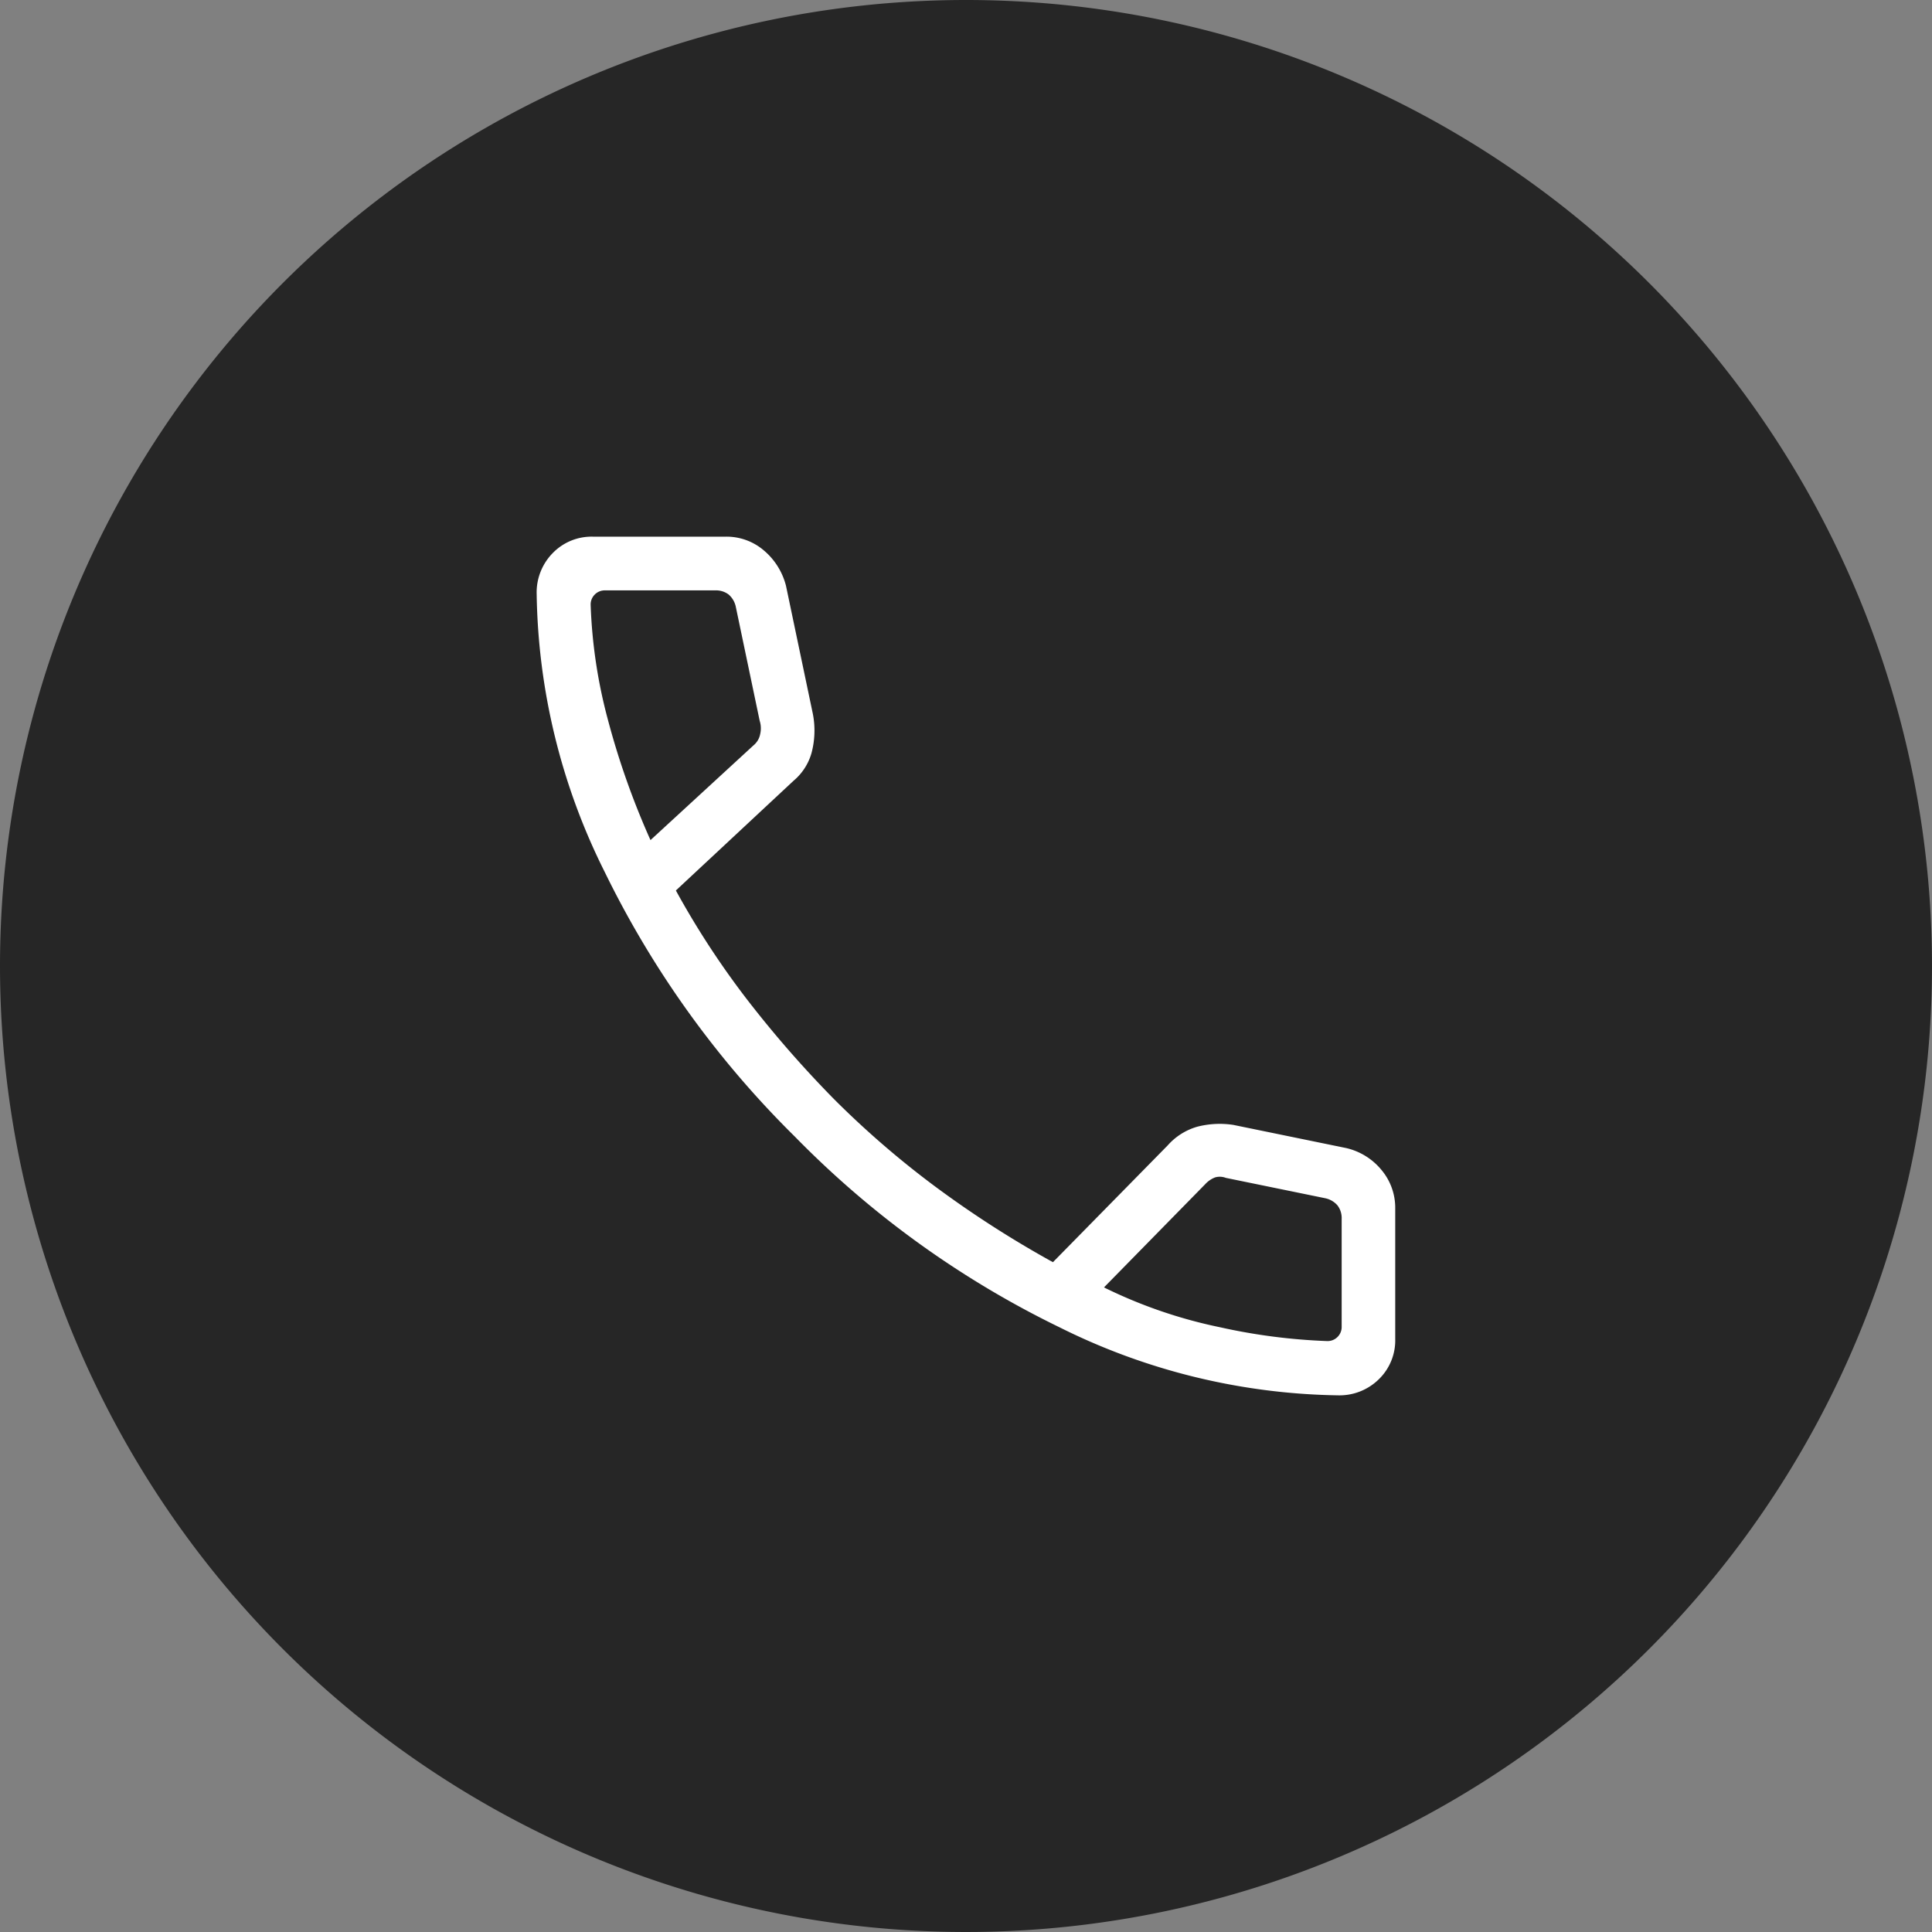
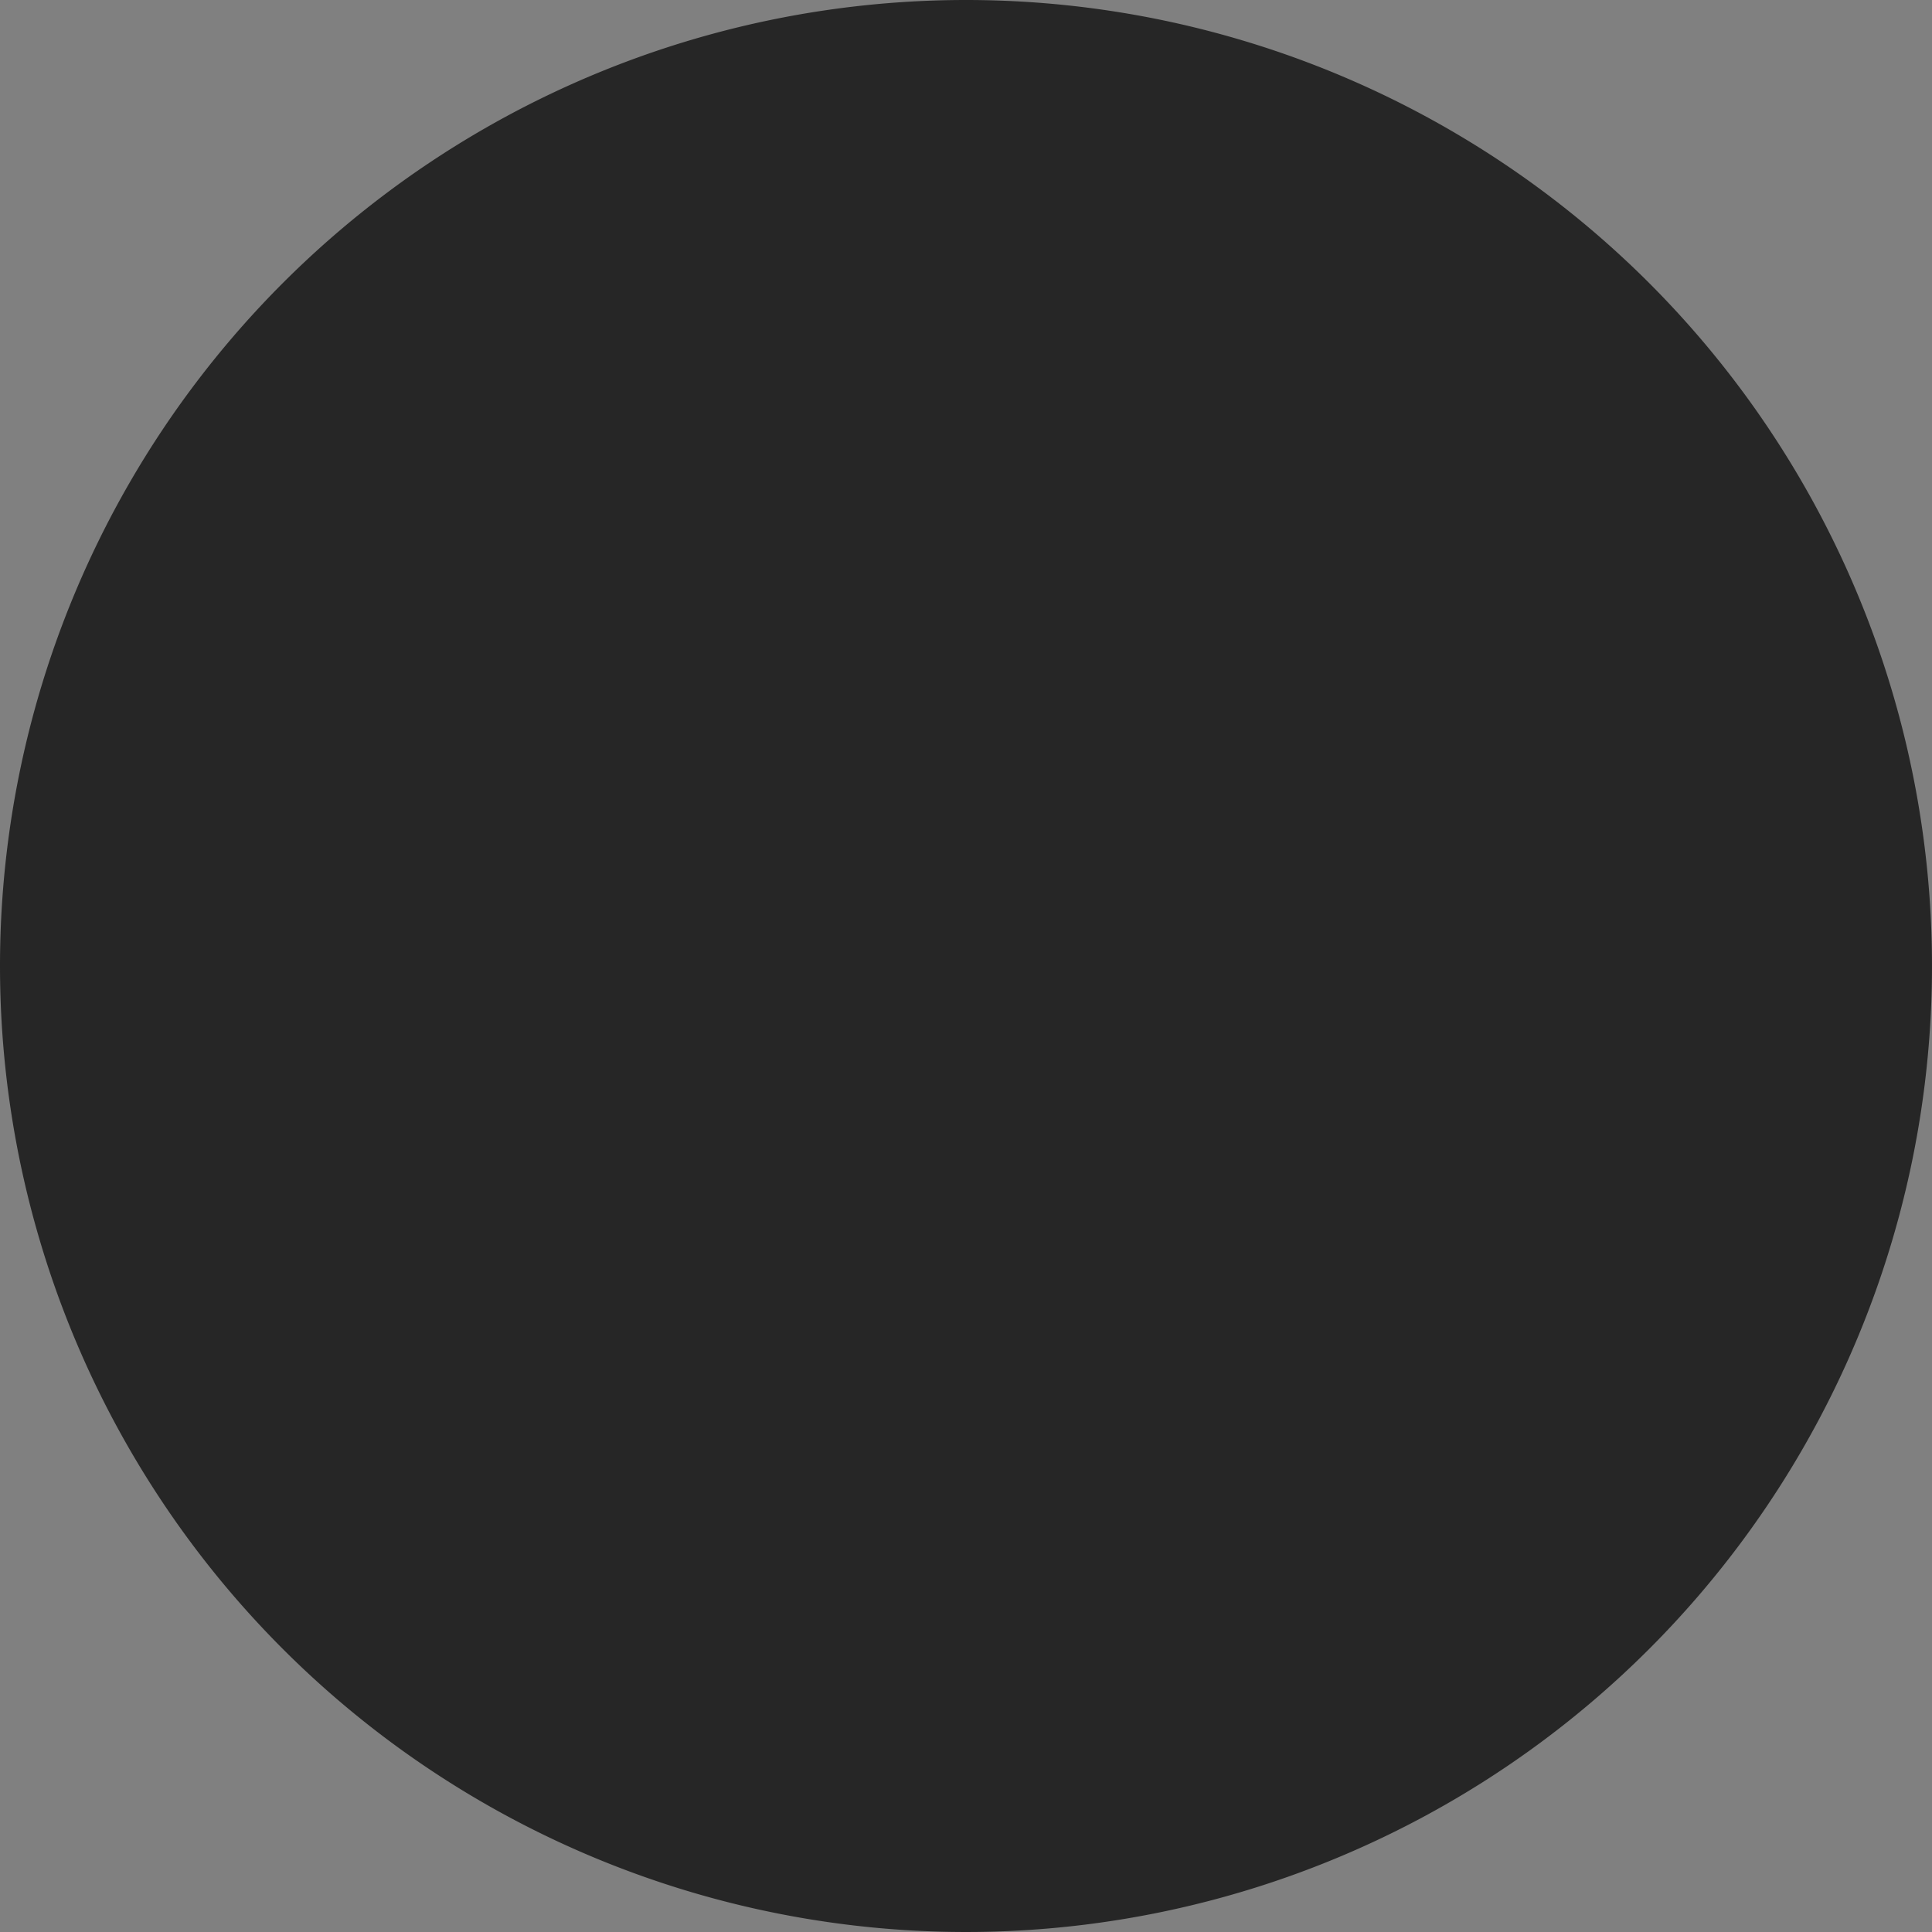
<svg xmlns="http://www.w3.org/2000/svg" width="36" height="36" viewBox="0 0 36 36">
  <rect x="0" y="0" width="36" height="36" fill="#808080" stroke="none" />
  <g transform="translate(-1624 -2044)">
    <path d="M18,0A18,18,0,1,1,0,18,18,18,0,0,1,18,0Z" transform="translate(1624 2044)" fill="#262626" />
-     <path d="M174.931-784a12,12,0,0,1-5.185-1.266,17.745,17.745,0,0,1-4.935-3.555,18.023,18.023,0,0,1-3.545-4.935A11.94,11.94,0,0,1,160-798.931a1.046,1.046,0,0,1,.3-.764,1.008,1.008,0,0,1,.75-.305h2.473a1.068,1.068,0,0,1,.711.257,1.27,1.27,0,0,1,.412.659l.5,2.384a1.623,1.623,0,0,1-.025.733,1.047,1.047,0,0,1-.333.514l-2.194,2.046a15.769,15.769,0,0,0,1.361,2.076,20.645,20.645,0,0,0,1.59,1.816,17.12,17.12,0,0,0,1.875,1.62,19.448,19.448,0,0,0,2.2,1.414l2.139-2.177a1.165,1.165,0,0,1,.549-.347,1.677,1.677,0,0,1,.674-.034l2.1.431a1.2,1.2,0,0,1,.662.411,1.094,1.094,0,0,1,.254.713v2.434a1.008,1.008,0,0,1-.305.75A1.046,1.046,0,0,1,174.931-784Zm-12.81-10.346,1.919-1.765a.358.358,0,0,0,.125-.211.469.469,0,0,0-.01-.25l-.444-2.119a.412.412,0,0,0-.134-.231.388.388,0,0,0-.25-.077h-2.052a.26.26,0,0,0-.192.077.26.26,0,0,0-.077.192,9.488,9.488,0,0,0,.321,2.14A14.676,14.676,0,0,0,162.121-794.346Zm8.45,8.335a9,9,0,0,0,2.16.742,11.007,11.007,0,0,0,2,.258.26.26,0,0,0,.192-.077.261.261,0,0,0,.077-.192v-2.008a.388.388,0,0,0-.077-.25.413.413,0,0,0-.231-.135l-1.85-.379a.315.315,0,0,0-.2-.009.487.487,0,0,0-.183.125ZM162.121-794.346ZM170.571-786.011Z" transform="translate(1474 2854)" fill="#fff" />
  </g>
</svg>